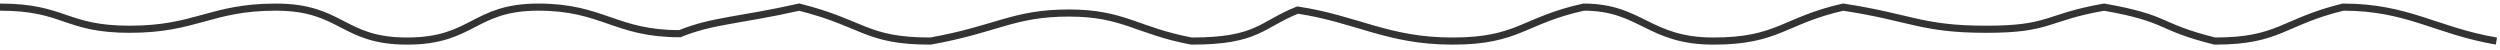
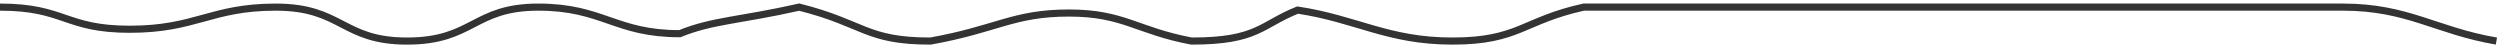
<svg xmlns="http://www.w3.org/2000/svg" fill="none" stroke="#333333" viewBox="0 0 351 7">
-   <path d="M350.496 5.766C342.008 4.316 338.075 1 328.965 1c-8.488 2.072-8.902 4.766-18.011 4.766-8.281-2.072-6.211-3.108-15.527-4.766-8.281 1.45-7.453 3.108-16.562 3.108-9.109 0-10.558-1.658-20.082-3.108-8.281 1.865-9.109 4.766-18.218 4.766S230.421 1 222.347 1c-8.488 1.865-9.11 4.766-18.426 4.766-9.109 0-13.456-3.108-21.738-4.352-5.175 2.072-5.589 4.352-14.905 4.352-7.66-1.45-9.524-3.937-17.184-3.937-7.867 0-10.144 2.28-19.46 3.937-9.109 0-9.316-2.487-18.426-4.766-8.281 1.865-12.214 1.865-16.769 3.73C86.33 4.73 84.674 1 75.565 1c-9.11 0-9.11 4.766-18.426 4.766C48.03 5.766 48.03 1 38.714 1c-9.11 0-11.18 3.108-20.496 3.108C9.11 4.108 9.11 1 0 1" />
+   <path d="M350.496 5.766C342.008 4.316 338.075 1 328.965 1S230.421 1 222.347 1c-8.488 1.865-9.11 4.766-18.426 4.766-9.109 0-13.456-3.108-21.738-4.352-5.175 2.072-5.589 4.352-14.905 4.352-7.66-1.45-9.524-3.937-17.184-3.937-7.867 0-10.144 2.28-19.46 3.937-9.109 0-9.316-2.487-18.426-4.766-8.281 1.865-12.214 1.865-16.769 3.73C86.33 4.73 84.674 1 75.565 1c-9.11 0-9.11 4.766-18.426 4.766C48.03 5.766 48.03 1 38.714 1c-9.11 0-11.18 3.108-20.496 3.108C9.11 4.108 9.11 1 0 1" />
</svg>